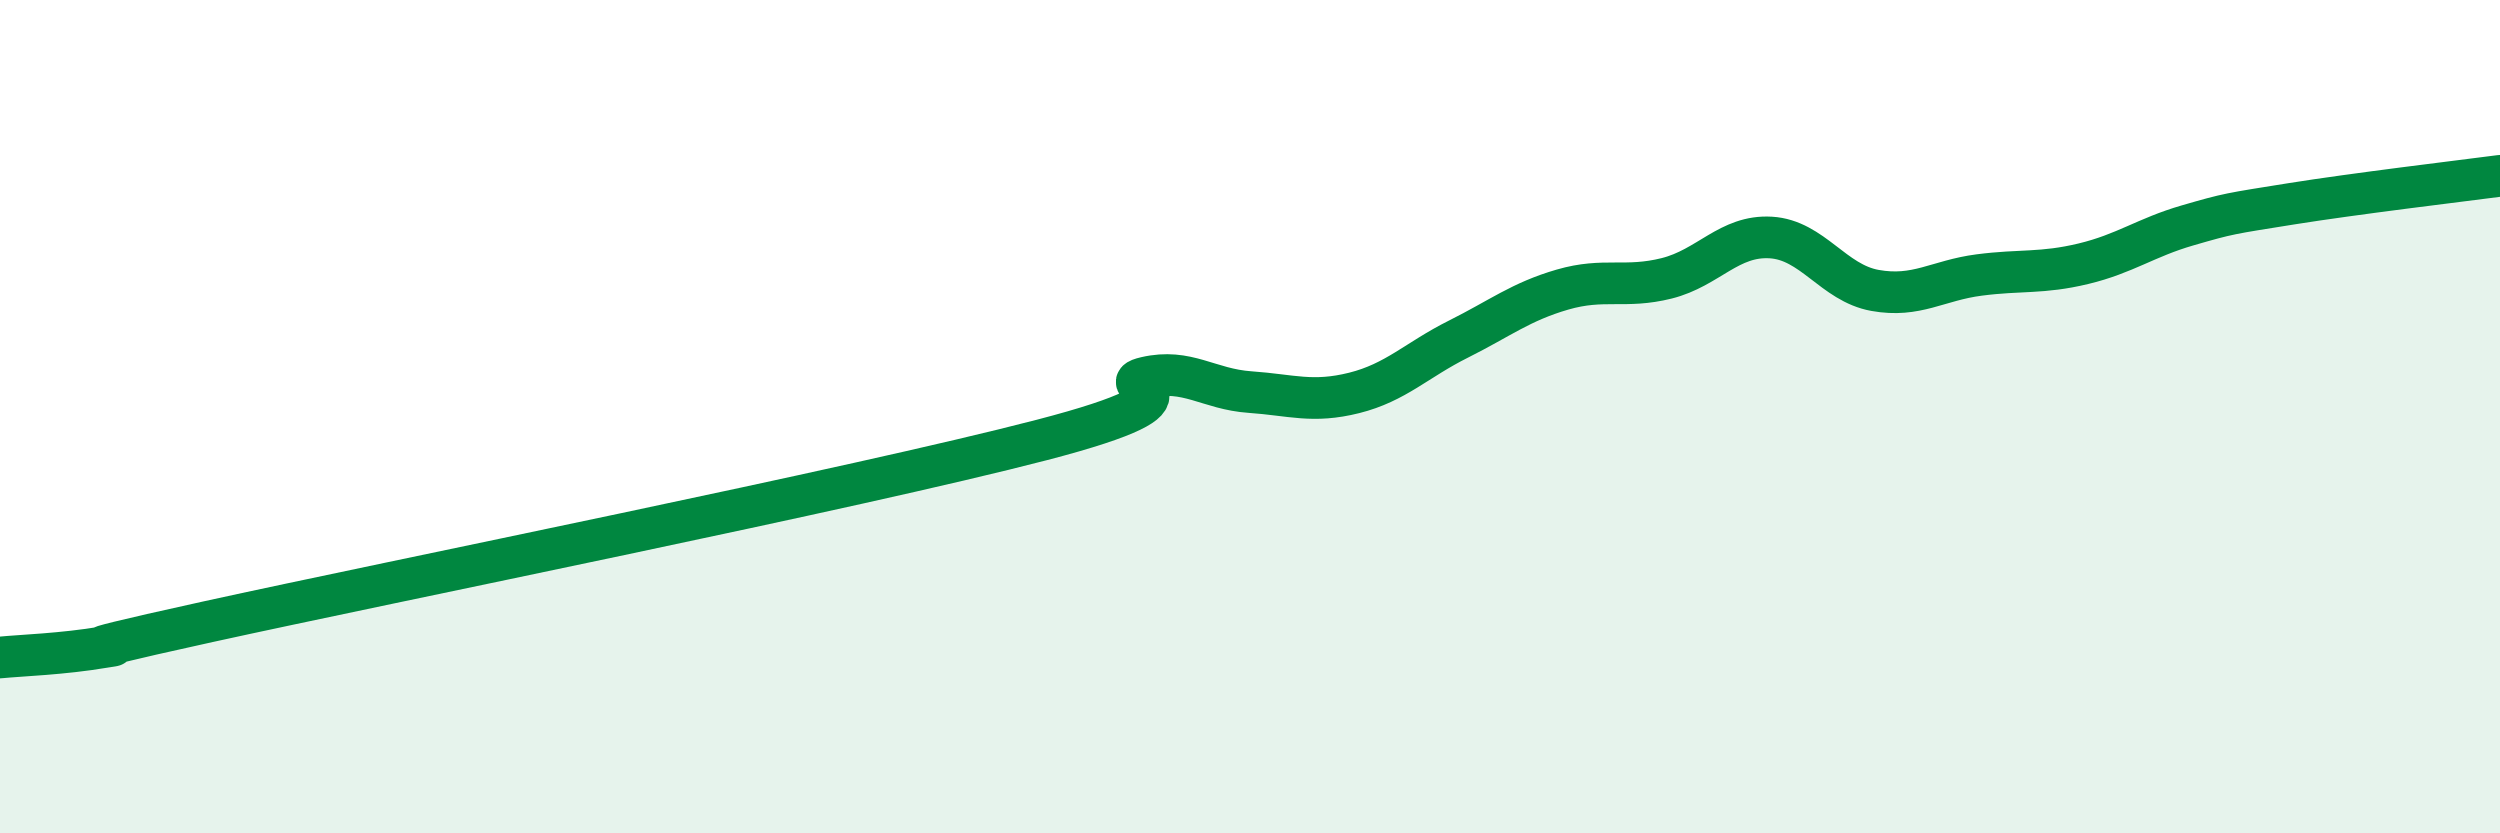
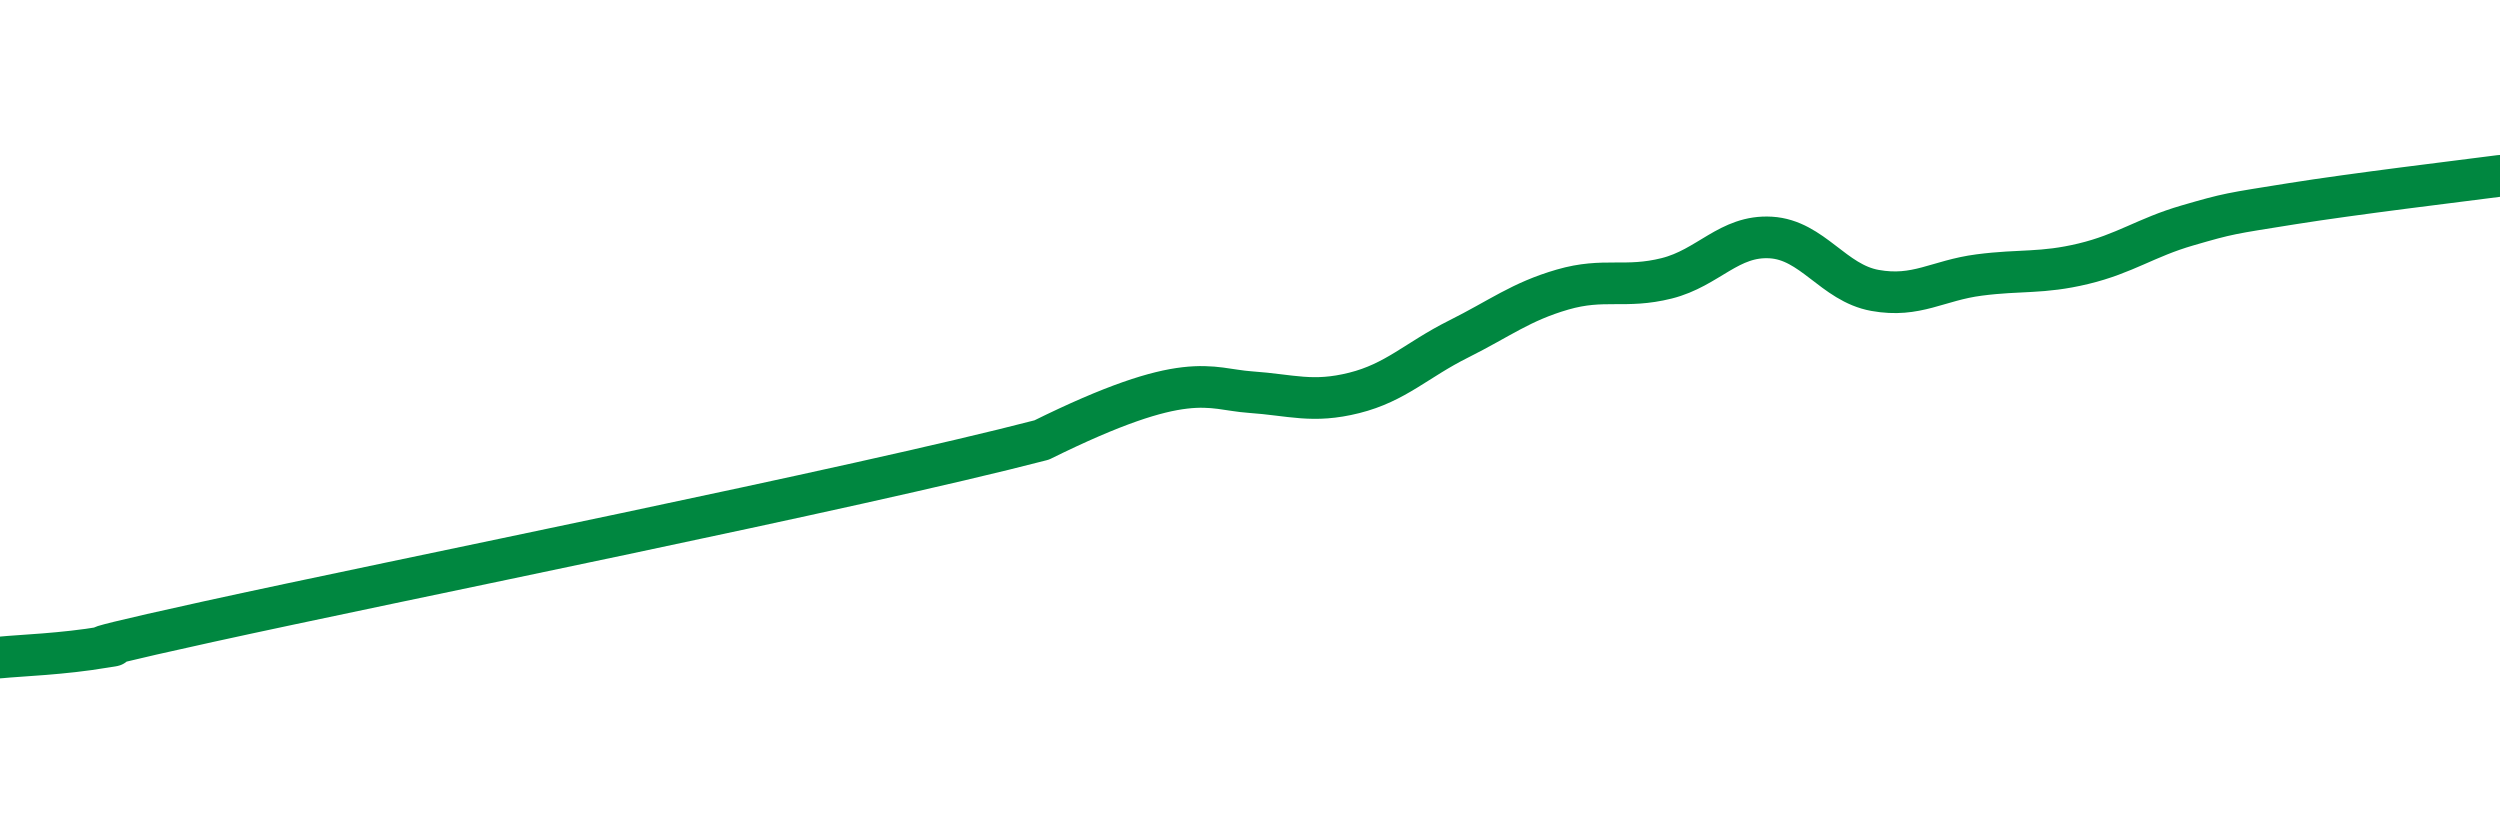
<svg xmlns="http://www.w3.org/2000/svg" width="60" height="20" viewBox="0 0 60 20">
-   <path d="M 0,15.78 C 0.5,15.73 1.5,15.7 2.5,15.53 C 3.5,15.36 0.5,15.91 5,14.92 C 9.5,13.93 20.5,11.73 25,10.56 C 29.5,9.39 26.5,9.29 27.5,9.06 C 28.5,8.83 29,9.34 30,9.41 C 31,9.48 31.5,9.68 32.5,9.43 C 33.5,9.18 34,8.64 35,8.14 C 36,7.64 36.5,7.24 37.5,6.95 C 38.5,6.66 39,6.93 40,6.68 C 41,6.43 41.5,5.64 42.5,5.7 C 43.5,5.76 44,6.79 45,6.97 C 46,7.15 46.5,6.73 47.5,6.6 C 48.5,6.47 49,6.57 50,6.33 C 51,6.09 51.5,5.7 52.5,5.41 C 53.5,5.12 53.5,5.13 55,4.89 C 56.5,4.65 59,4.35 60,4.22L60 20L0 20Z" fill="#008740" opacity="0.1" stroke-linecap="round" stroke-linejoin="round" />
-   <path d="M 0,15.78 C 0.5,15.73 1.5,15.7 2.5,15.53 C 3.5,15.36 0.5,15.91 5,14.92 C 9.5,13.93 20.5,11.73 25,10.56 C 29.5,9.39 26.5,9.29 27.5,9.06 C 28.5,8.83 29,9.34 30,9.41 C 31,9.48 31.5,9.68 32.5,9.43 C 33.5,9.18 34,8.64 35,8.14 C 36,7.64 36.5,7.24 37.5,6.95 C 38.5,6.66 39,6.93 40,6.68 C 41,6.43 41.5,5.64 42.5,5.7 C 43.5,5.76 44,6.79 45,6.97 C 46,7.15 46.5,6.73 47.5,6.6 C 48.5,6.47 49,6.57 50,6.33 C 51,6.09 51.5,5.7 52.5,5.41 C 53.5,5.12 53.5,5.13 55,4.89 C 56.5,4.65 59,4.35 60,4.22" stroke="#008740" stroke-width="1" fill="none" stroke-linecap="round" stroke-linejoin="round" />
+   <path d="M 0,15.78 C 0.5,15.73 1.5,15.7 2.5,15.53 C 3.5,15.36 0.5,15.91 5,14.92 C 9.5,13.93 20.5,11.73 25,10.56 C 28.5,8.83 29,9.34 30,9.41 C 31,9.48 31.5,9.68 32.5,9.43 C 33.5,9.18 34,8.64 35,8.14 C 36,7.64 36.5,7.24 37.5,6.95 C 38.5,6.66 39,6.93 40,6.68 C 41,6.43 41.5,5.64 42.5,5.7 C 43.5,5.76 44,6.79 45,6.97 C 46,7.15 46.5,6.73 47.5,6.6 C 48.5,6.47 49,6.57 50,6.33 C 51,6.09 51.5,5.7 52.5,5.41 C 53.5,5.12 53.5,5.13 55,4.89 C 56.5,4.65 59,4.35 60,4.22" stroke="#008740" stroke-width="1" fill="none" stroke-linecap="round" stroke-linejoin="round" />
</svg>